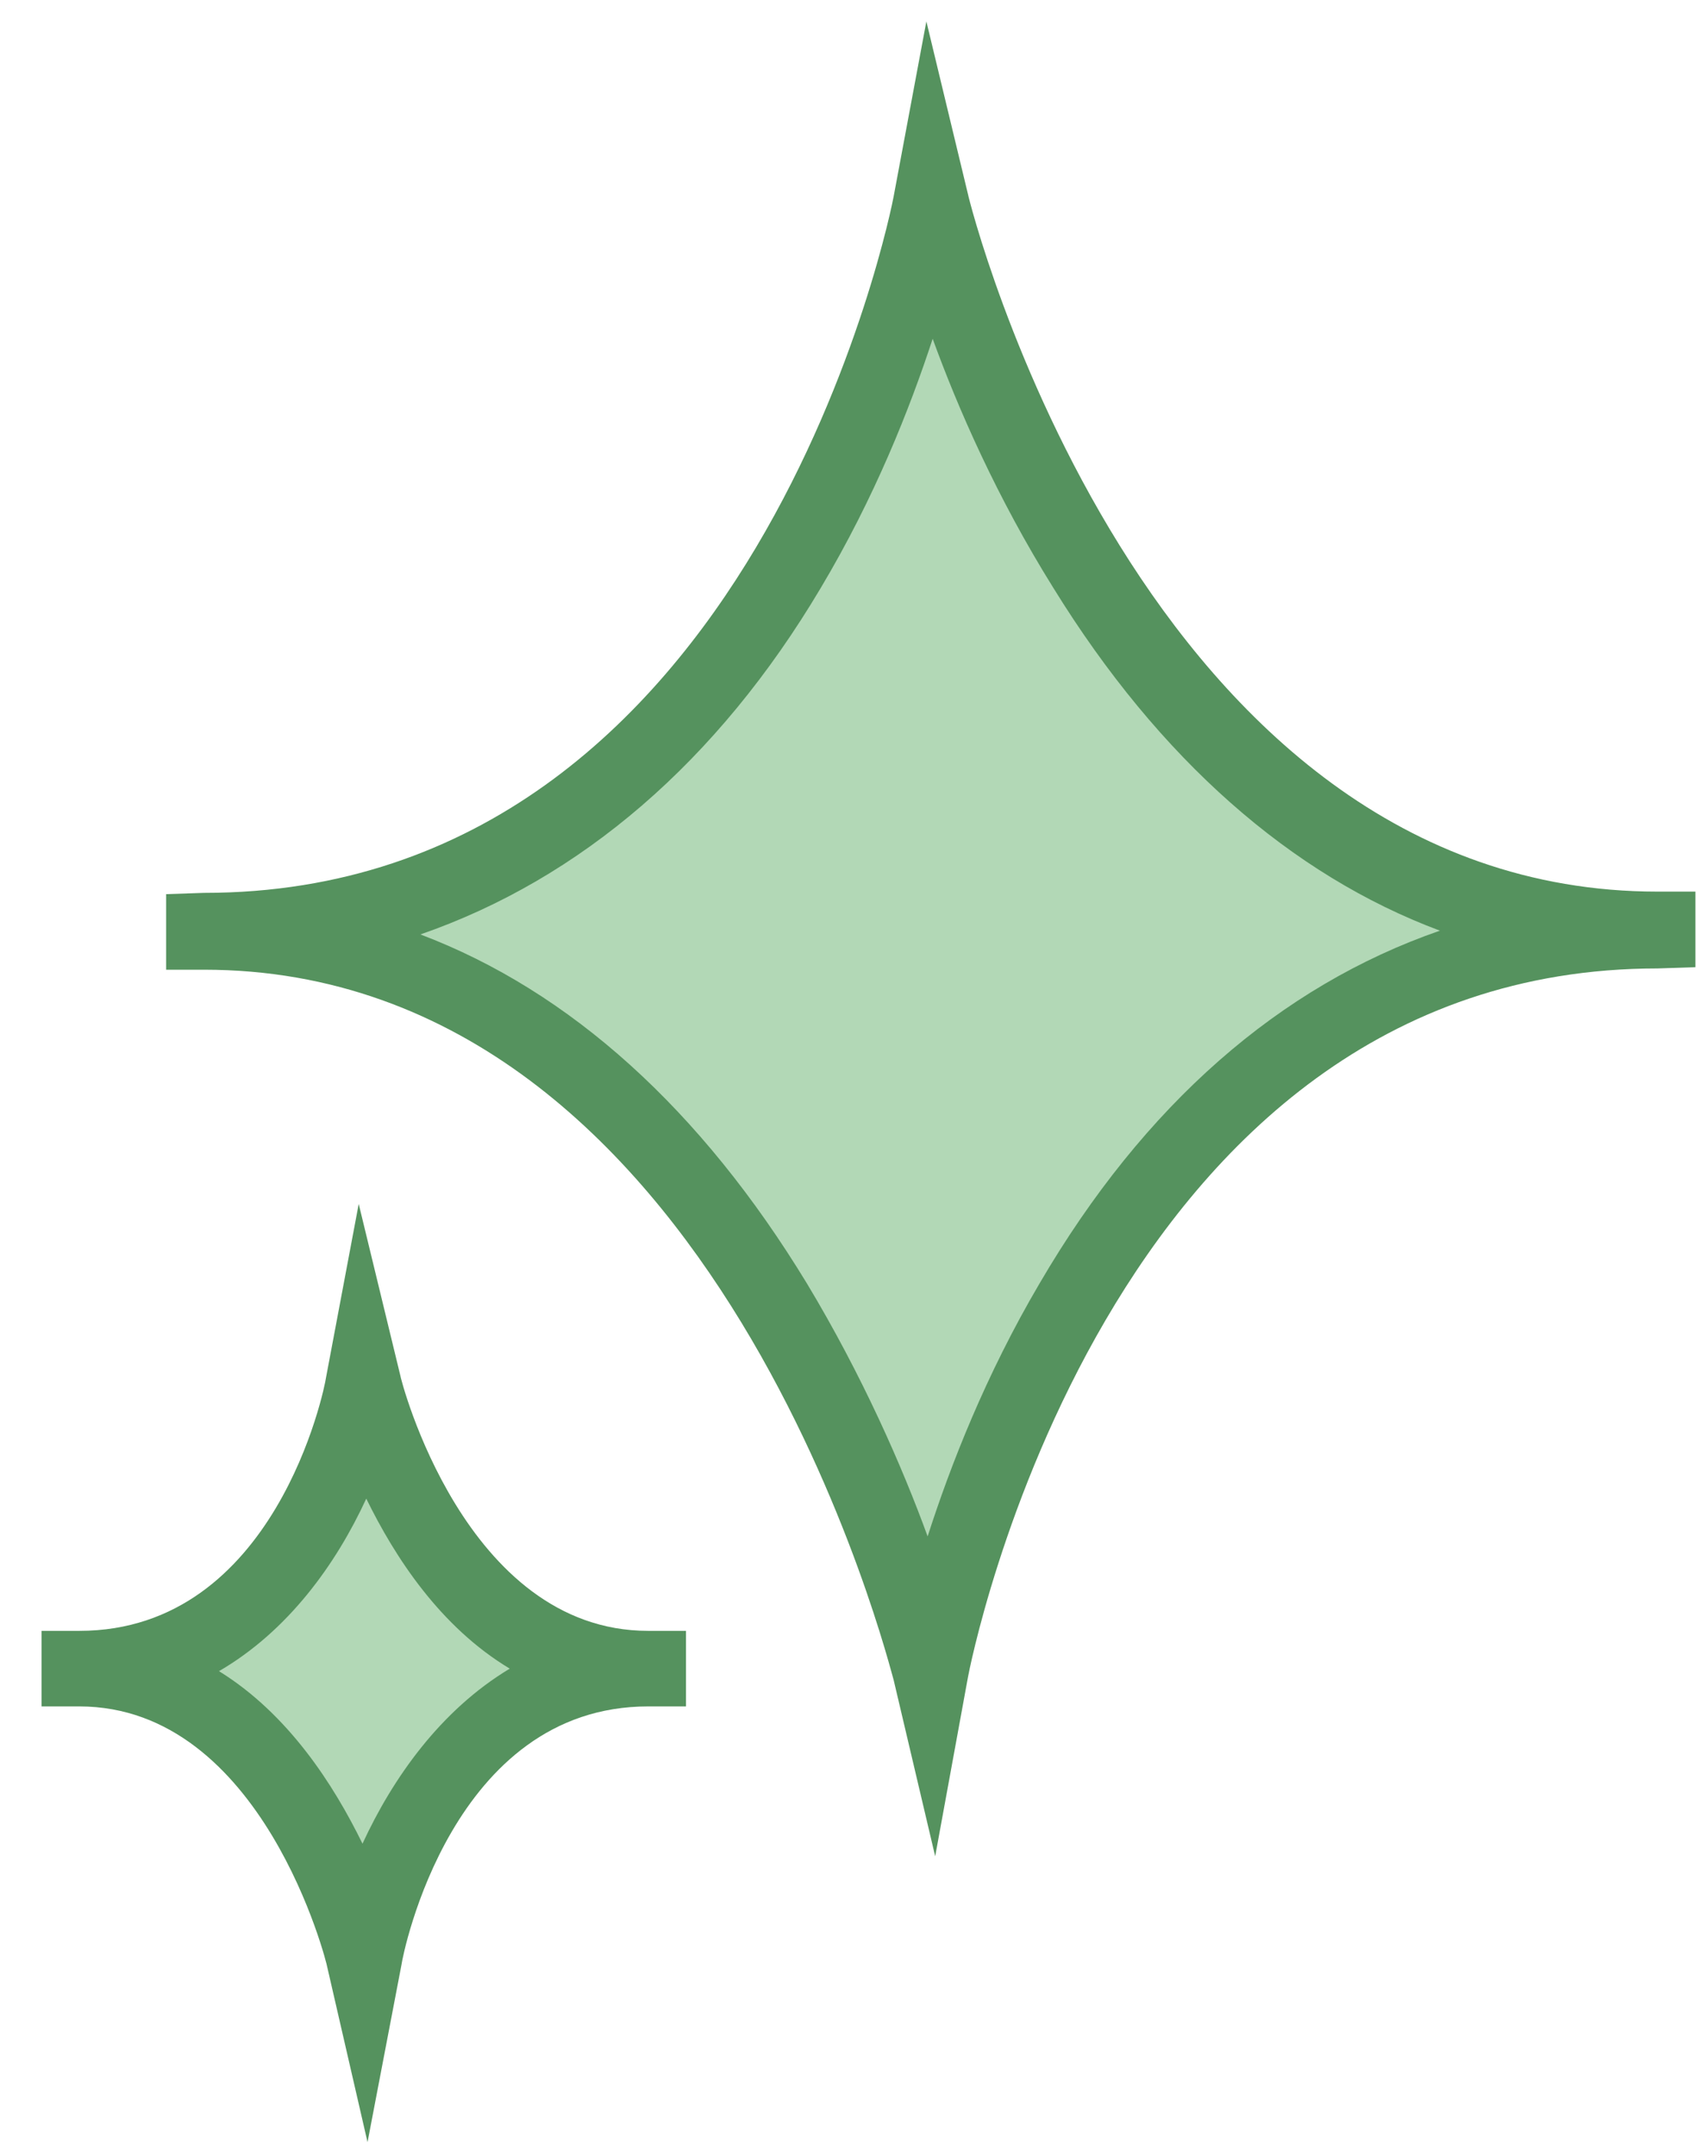
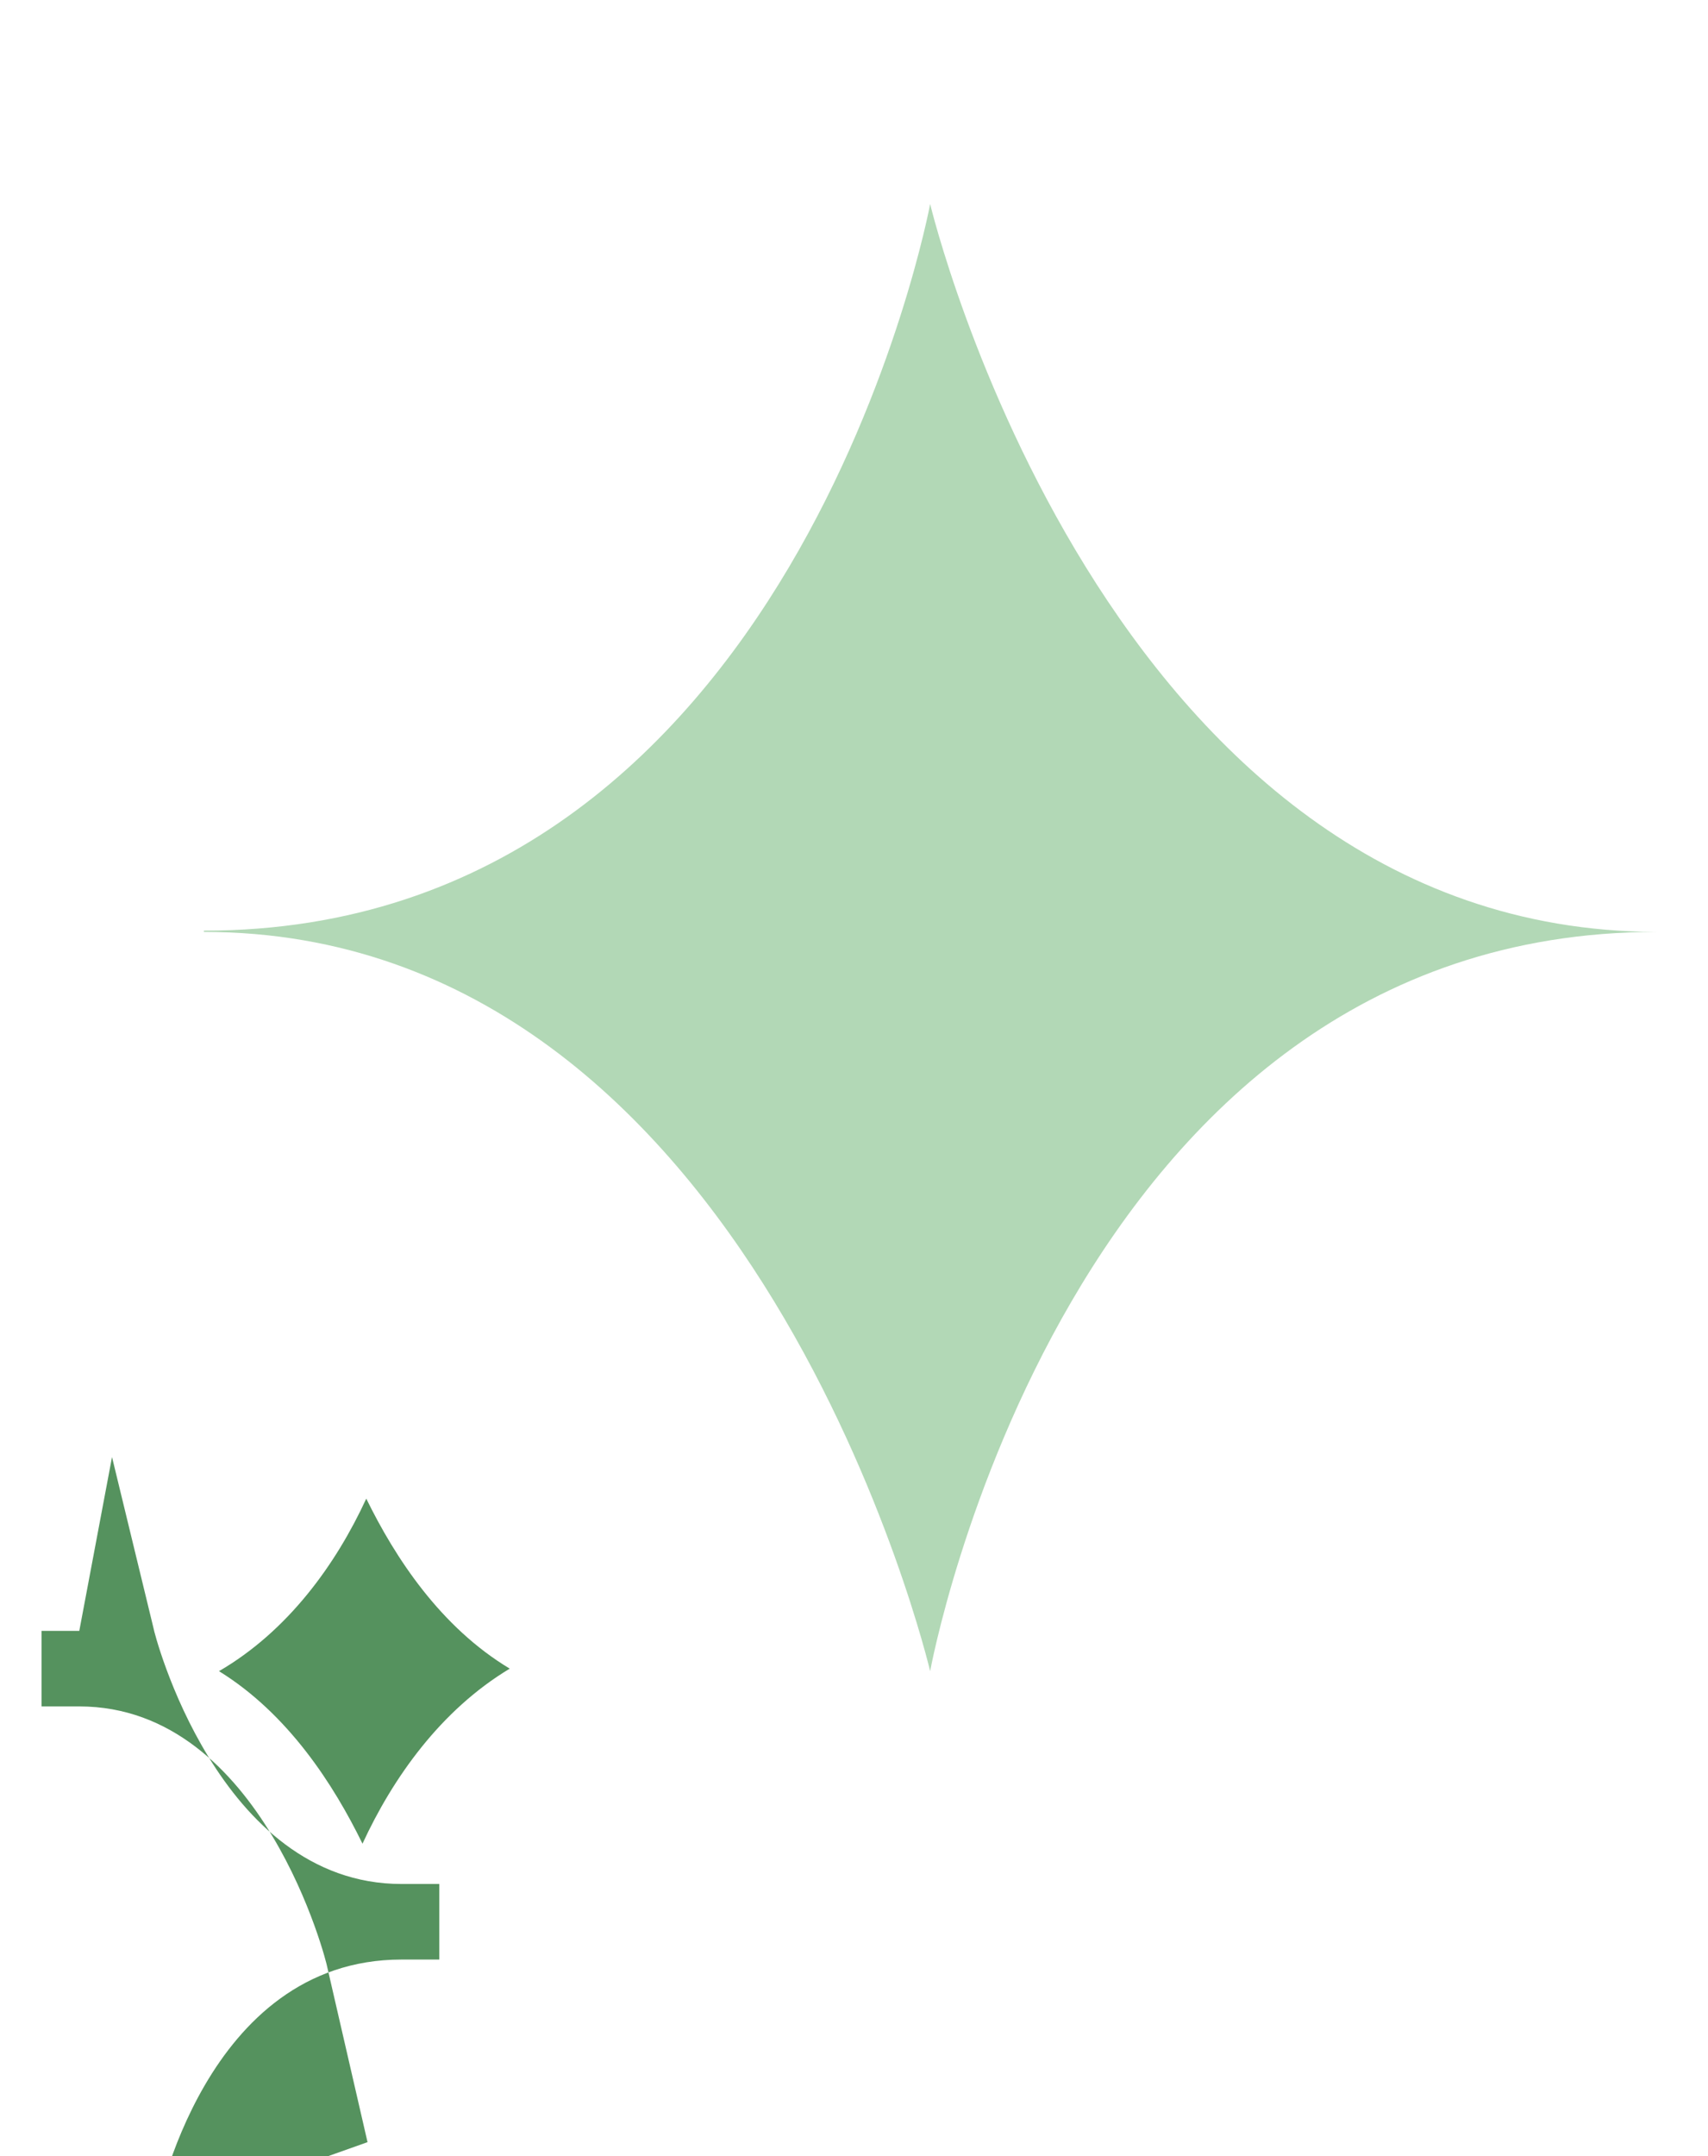
<svg xmlns="http://www.w3.org/2000/svg" id="Ebene_1" x="0px" y="0px" viewBox="0 0 135.7 171.2" xml:space="preserve">
  <g id="XMLID_37_">
    <path id="XMLID_4_" fill="#B2D8B6" d="M131.6,74c-47,0-57.7,58.7-57.7,58.7S60.1,74,16.2,74l0-0.1c47,0,57.7-57.7,57.7-57.7  S87.7,73.9,131.6,74L131.6,74z" />
-     <path id="XMLID_34_" fill="#55925E" d="M74.3,147.4l-3.3-14C70.8,132.9,57.2,77,16.2,77h-3v-6l3-0.1c44,0,54.7-54.7,54.8-55.3  l2.6-13.9l3.3,13.7c0.1,0.6,13.8,55.4,54.8,55.4h3v6l-3,0.1c-44,0-54.7,55.7-54.8,56.3L74.3,147.4z M33.4,74.2  c11.9,4.5,22.3,13.9,30.7,27.7c4.4,7.3,7.6,14.6,9.6,20.1c1.8-5.6,4.6-12.8,8.9-20.1c8.3-14.2,19.1-23.6,31.8-28  c-11.8-4.4-22.3-13.6-30.7-27.2c-4.5-7.2-7.6-14.3-9.6-19.8c-1.8,5.5-4.6,12.6-8.9,19.8C57,60.5,46.1,69.8,33.4,74.2z" />
  </g>
  <g id="XMLID_33_">
-     <path id="XMLID_29_" fill="#B2D8B6" d="M51.5,132.6c-18.4,0-22.6,23-22.6,23s-5.4-23-22.6-23l0,0c18.4,0,22.6-22.6,22.6-22.6  S34.3,132.5,51.5,132.6L51.5,132.6z" />
-     <path id="XMLID_30_" fill="#55925E" d="M29.2,170.1L26,156.2c0-0.2-5.1-20.7-19.7-20.7h-3v-6l3,0c15.6,0,19.5-19.3,19.6-20.1  l2.6-13.8l3.3,13.6c0,0.2,5.1,20.3,19.7,20.3h3v6l-3,0c-15.6,0-19.5,19.7-19.6,20.5L29.2,170.1z M17.4,132.7  c5.5,3.4,9.1,9,11.4,13.7c2.4-5.2,6.2-10.6,11.7-13.9c-5.5-3.3-9.1-8.8-11.4-13.5C26.7,124.2,22.9,129.5,17.4,132.7z" />
+     <path id="XMLID_30_" fill="#55925E" d="M29.2,170.1L26,156.2c0-0.2-5.1-20.7-19.7-20.7h-3v-6l3,0l2.6-13.8l3.3,13.6c0,0.2,5.1,20.3,19.7,20.3h3v6l-3,0c-15.6,0-19.5,19.7-19.6,20.5L29.2,170.1z M17.4,132.7  c5.5,3.4,9.1,9,11.4,13.7c2.4-5.2,6.2-10.6,11.7-13.9c-5.5-3.3-9.1-8.8-11.4-13.5C26.7,124.2,22.9,129.5,17.4,132.7z" />
  </g>
</svg>